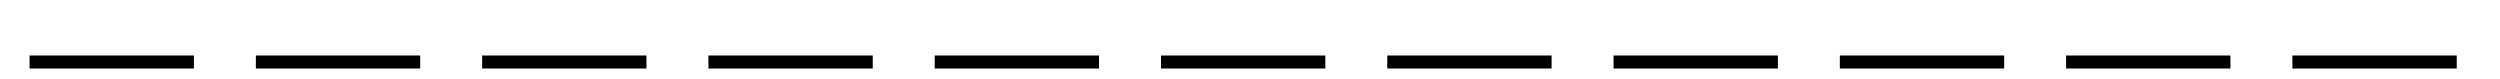
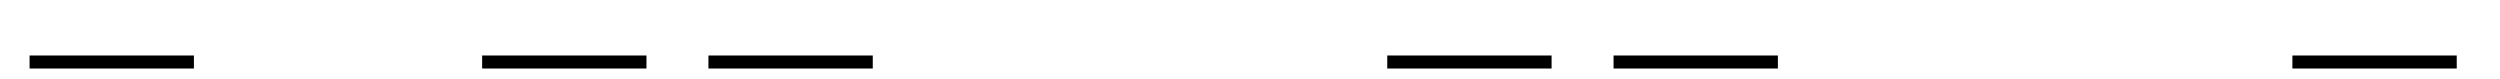
<svg xmlns="http://www.w3.org/2000/svg" stroke-dasharray="none" shape-rendering="auto" font-family="'Dialog'" width="126" text-rendering="auto" fill-opacity="1" contentScriptType="text/ecmascript" color-interpolation="auto" color-rendering="auto" preserveAspectRatio="xMidYMid meet" font-size="12" fill="black" stroke="black" image-rendering="auto" stroke-miterlimit="10" zoomAndPan="magnify" version="1.0" stroke-linecap="square" stroke-linejoin="miter" contentStyleType="text/css" font-style="normal" height="4" stroke-width="1" stroke-dashoffset="0" font-weight="normal" stroke-opacity="1">
  <defs id="genericDefs" />
  <g>
    <g text-rendering="optimizeLegibility" transform="translate(1.632,0)" color-rendering="optimizeQuality" color-interpolation="linearRGB" image-rendering="optimizeQuality">
      <path d="M8.141 3.453 L-0.141 3.453 L-0.141 2.797 L8.141 2.797 L8.141 3.453 Z" stroke="none" />
    </g>
    <g text-rendering="optimizeLegibility" transform="translate(13.037,0)" color-rendering="optimizeQuality" color-interpolation="linearRGB" image-rendering="optimizeQuality">
-       <path d="M8.141 3.453 L-0.141 3.453 L-0.141 2.797 L8.141 2.797 L8.141 3.453 Z" stroke="none" />
-     </g>
+       </g>
    <g text-rendering="optimizeLegibility" transform="translate(24.441,0)" color-rendering="optimizeQuality" color-interpolation="linearRGB" image-rendering="optimizeQuality">
      <path d="M8.141 3.453 L-0.141 3.453 L-0.141 2.797 L8.141 2.797 L8.141 3.453 Z" stroke="none" />
    </g>
    <g text-rendering="optimizeLegibility" transform="translate(35.846,0)" color-rendering="optimizeQuality" color-interpolation="linearRGB" image-rendering="optimizeQuality">
      <path d="M8.141 3.453 L-0.141 3.453 L-0.141 2.797 L8.141 2.797 L8.141 3.453 Z" stroke="none" />
    </g>
    <g text-rendering="optimizeLegibility" transform="translate(47.25,0)" color-rendering="optimizeQuality" color-interpolation="linearRGB" image-rendering="optimizeQuality">
-       <path d="M8.141 3.453 L-0.141 3.453 L-0.141 2.797 L8.141 2.797 L8.141 3.453 Z" stroke="none" />
-     </g>
+       </g>
    <g text-rendering="optimizeLegibility" transform="translate(58.655,0)" color-rendering="optimizeQuality" color-interpolation="linearRGB" image-rendering="optimizeQuality">
-       <path d="M8.141 3.453 L-0.141 3.453 L-0.141 2.797 L8.141 2.797 L8.141 3.453 Z" stroke="none" />
-     </g>
+       </g>
    <g text-rendering="optimizeLegibility" transform="translate(70.059,0)" color-rendering="optimizeQuality" color-interpolation="linearRGB" image-rendering="optimizeQuality">
      <path d="M8.141 3.453 L-0.141 3.453 L-0.141 2.797 L8.141 2.797 L8.141 3.453 Z" stroke="none" />
    </g>
    <g text-rendering="optimizeLegibility" transform="translate(81.464,0)" color-rendering="optimizeQuality" color-interpolation="linearRGB" image-rendering="optimizeQuality">
      <path d="M8.141 3.453 L-0.141 3.453 L-0.141 2.797 L8.141 2.797 L8.141 3.453 Z" stroke="none" />
    </g>
    <g text-rendering="optimizeLegibility" transform="translate(92.869,0)" color-rendering="optimizeQuality" color-interpolation="linearRGB" image-rendering="optimizeQuality">
-       <path d="M8.141 3.453 L-0.141 3.453 L-0.141 2.797 L8.141 2.797 L8.141 3.453 Z" stroke="none" />
-     </g>
+       </g>
    <g text-rendering="optimizeLegibility" transform="translate(104.273,0)" color-rendering="optimizeQuality" color-interpolation="linearRGB" image-rendering="optimizeQuality">
-       <path d="M8.141 3.453 L-0.141 3.453 L-0.141 2.797 L8.141 2.797 L8.141 3.453 Z" stroke="none" />
-     </g>
+       </g>
    <g text-rendering="optimizeLegibility" transform="translate(115.678,0)" color-rendering="optimizeQuality" color-interpolation="linearRGB" image-rendering="optimizeQuality">
      <path d="M8.141 3.453 L-0.141 3.453 L-0.141 2.797 L8.141 2.797 L8.141 3.453 Z" stroke="none" />
    </g>
  </g>
</svg>